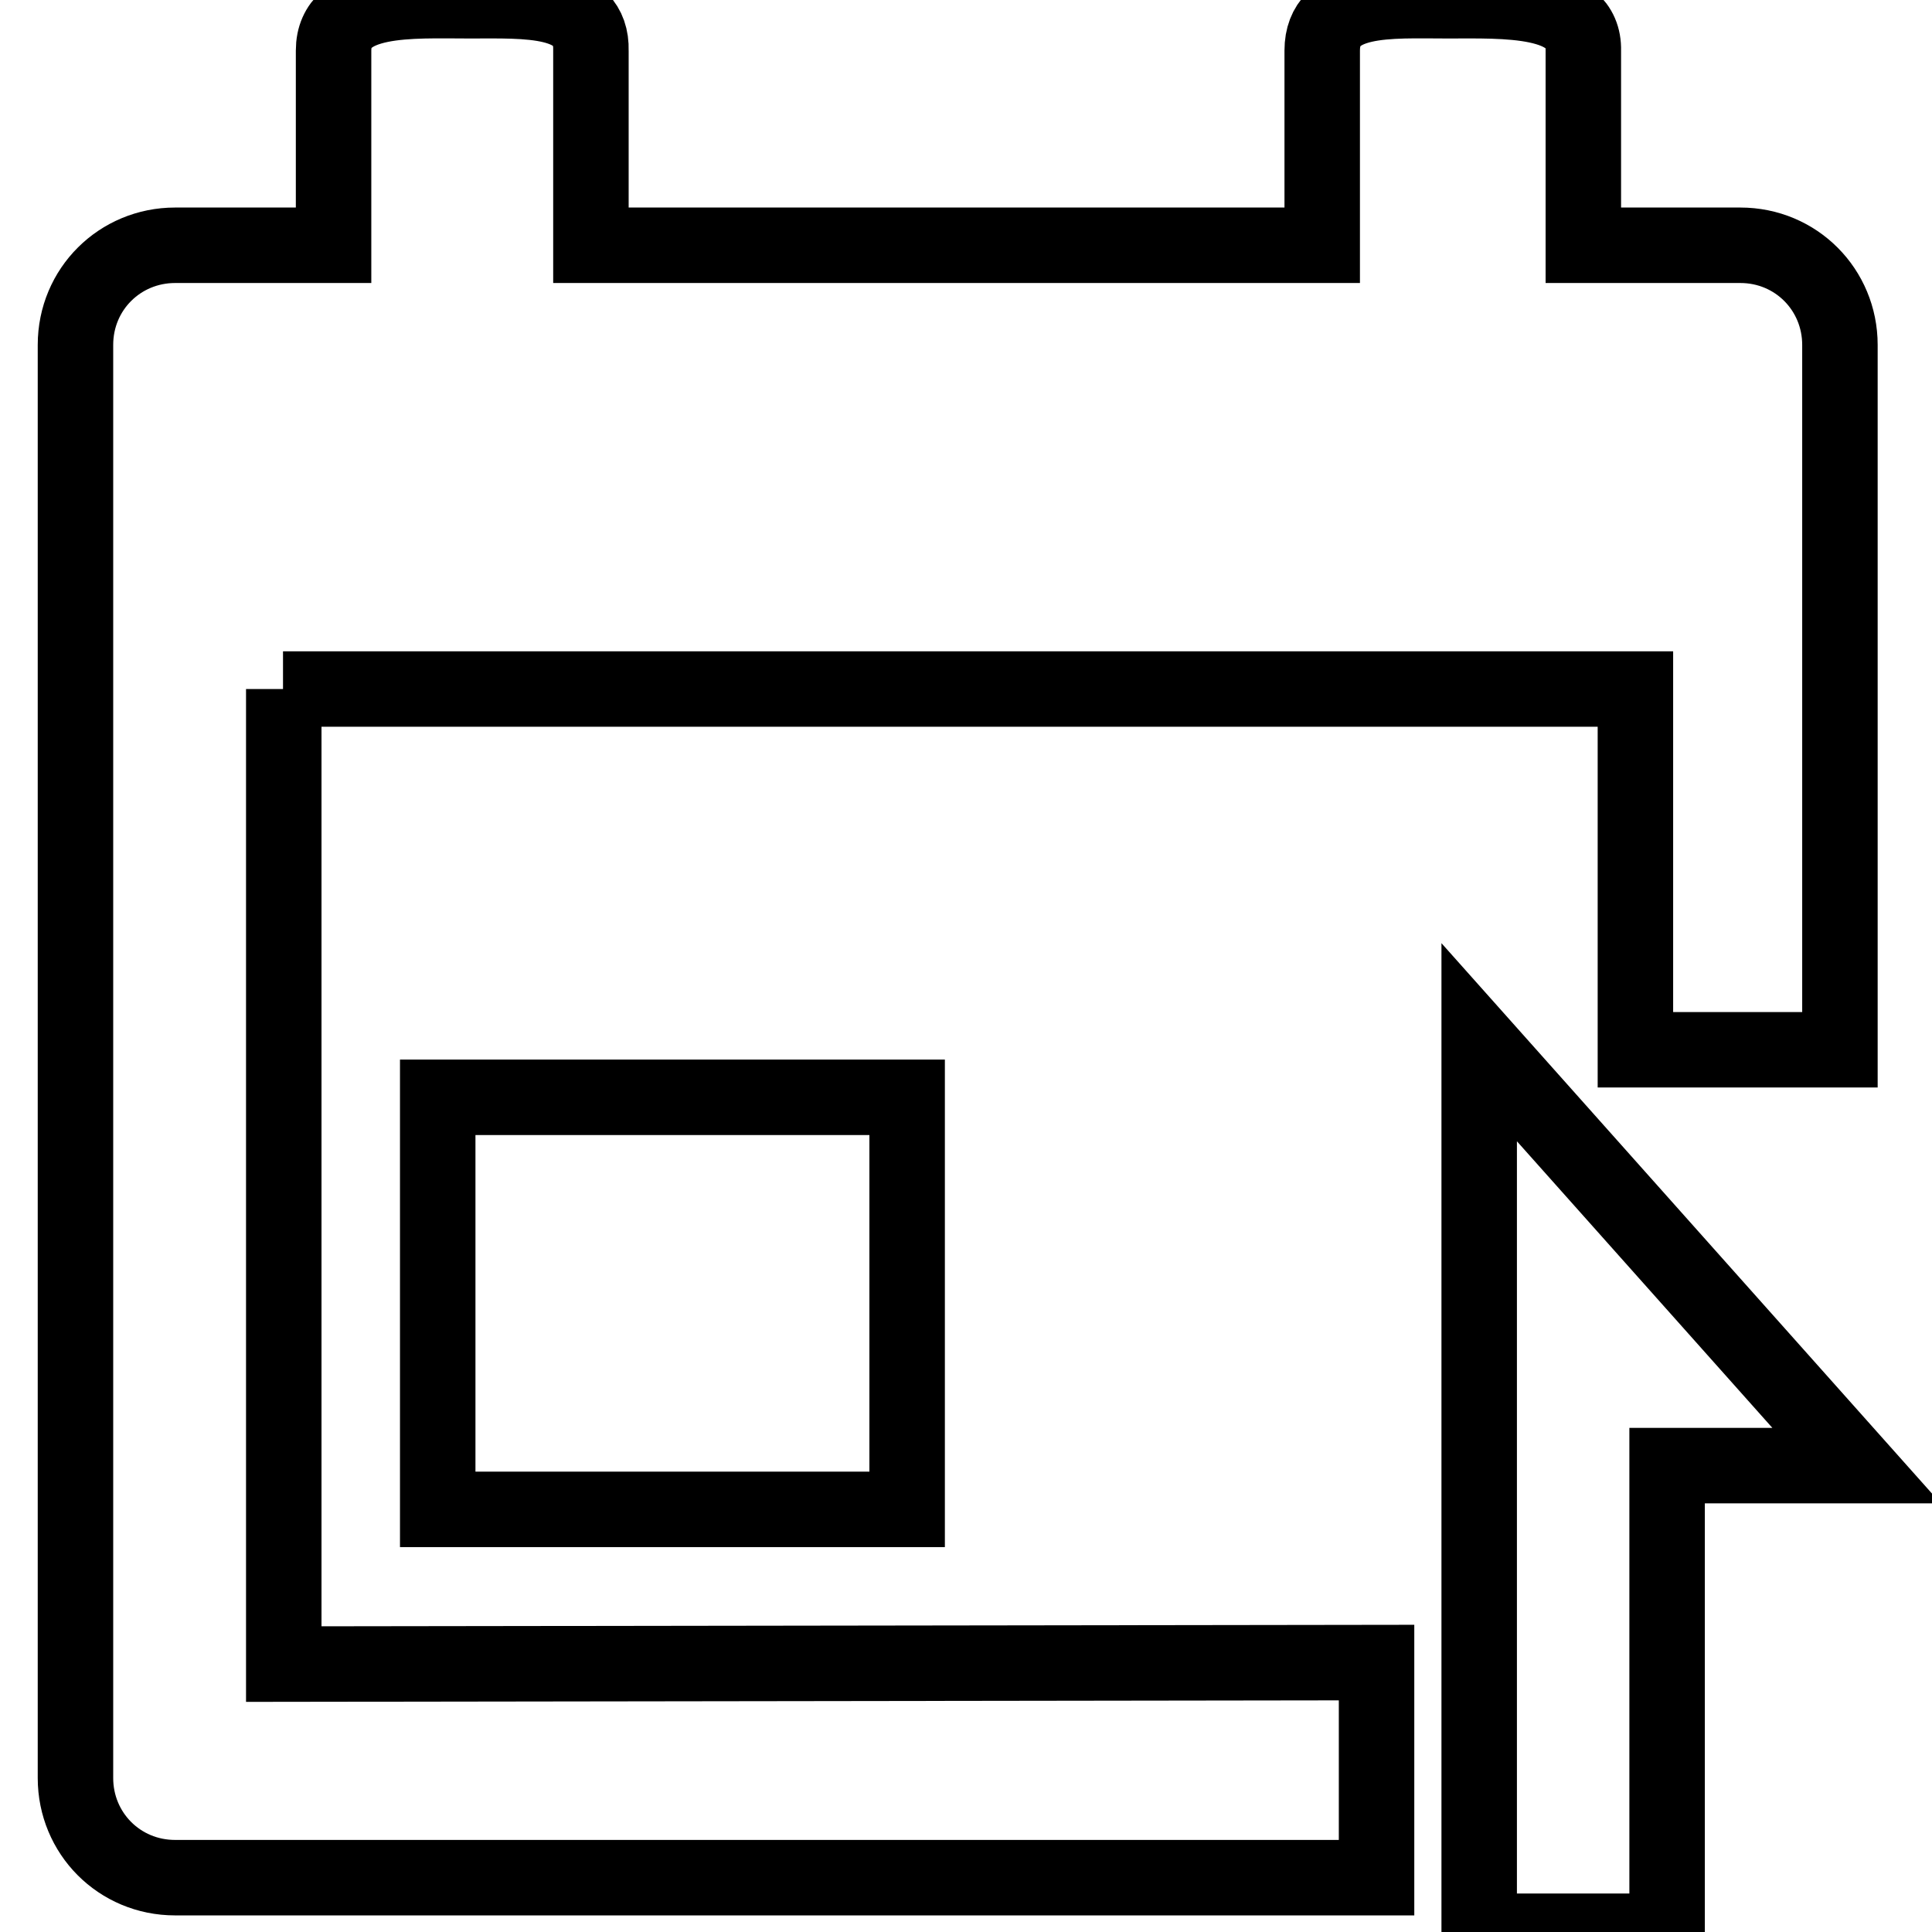
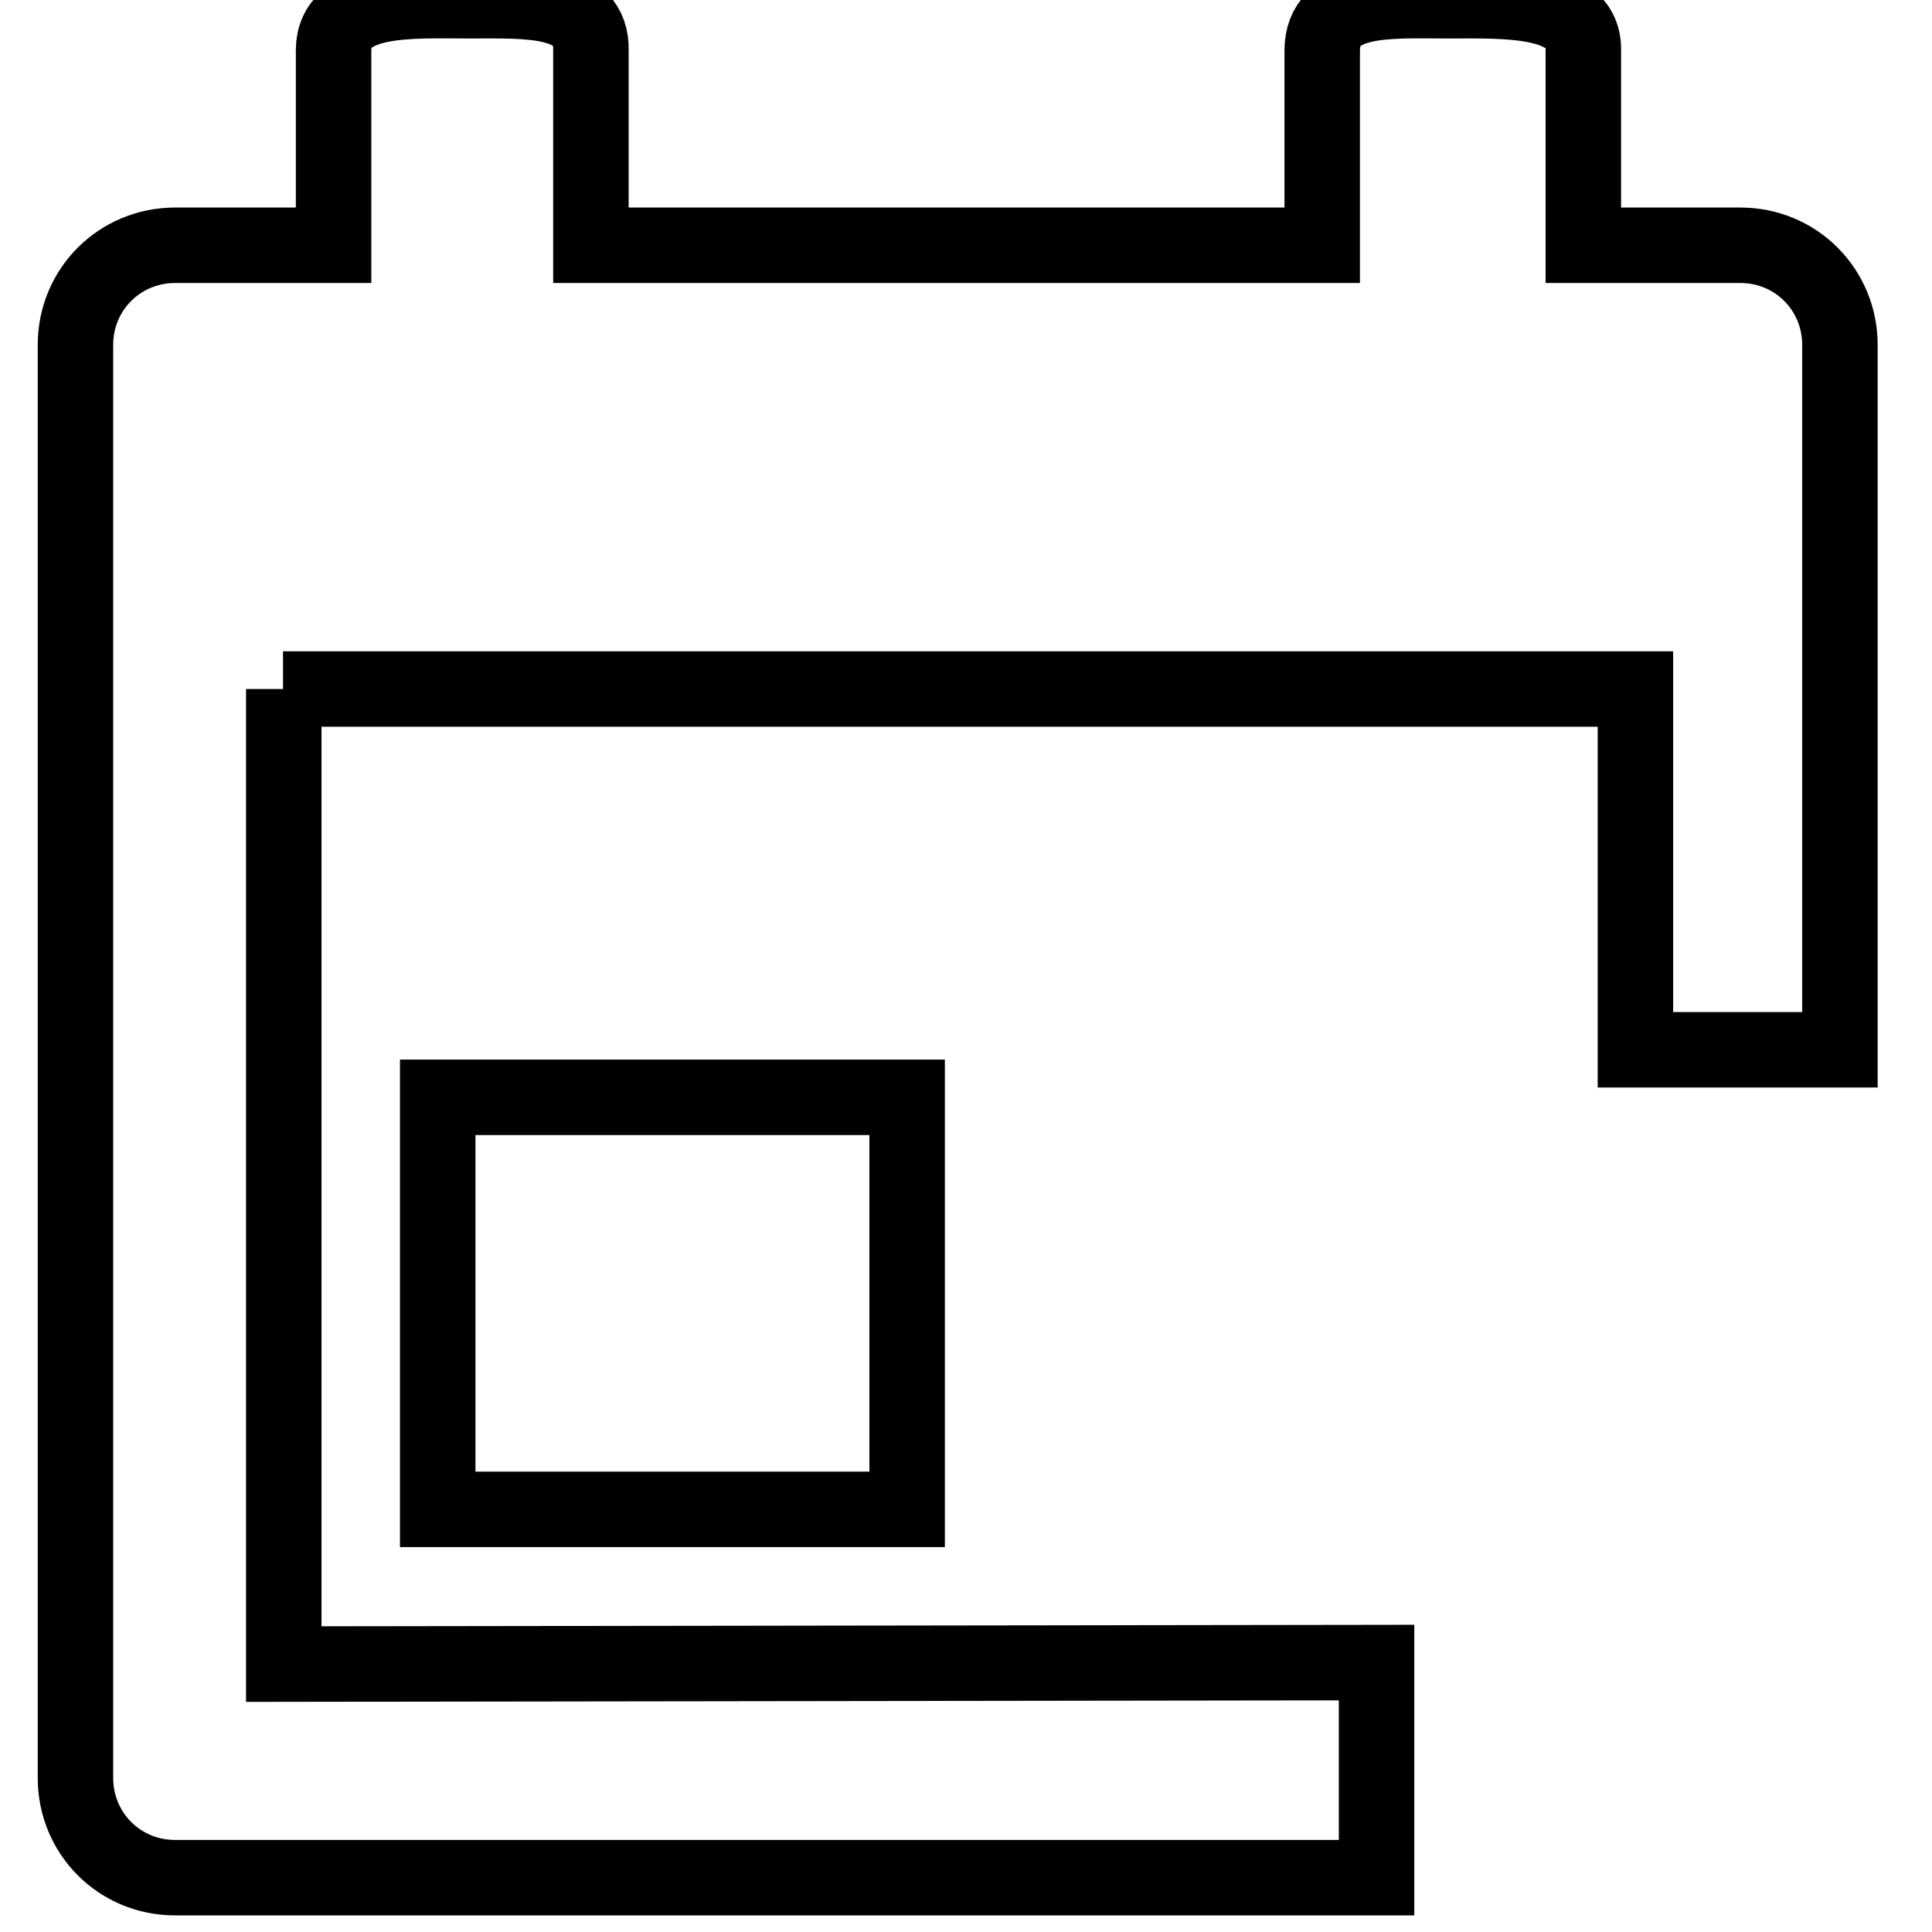
<svg xmlns="http://www.w3.org/2000/svg" version="1.1" x="0px" y="0px" viewBox="0 0 256 256" enable-background="new 0 0 256 256" xml:space="preserve">
  <g>
    <g>
      <path stroke-width="10" fill-opacity="0" stroke="#000000" d="M58,145.4h62.2V200H58V145.4L58,145.4z" />
-       <path stroke-width="10" fill-opacity="0" stroke="#000000" d="M196,138.1v50.5v5.6v61.7h24.9v-61.7H246L196,138.1z" />
      <path stroke-width="10" fill-opacity="0" stroke="#000000" d="M37.5,91.3h179.2v32.9v14.9h27.1V45.7c0-7.3-5.8-13.2-13.2-13.2h-18.8h-2V6.7c0.2-7.1-10.5-6.6-18-6.6c-7.6,0-16.6-0.7-16.6,6.6v25.8H78.3V6.7c0.2-7.1-8.5-6.6-16.1-6.6c-7.6,0-18-0.7-18,6.6v25.8h-2.2H23.2c-7.3,0-13.2,5.8-13.2,13.2v189.9c0,7.3,5.8,13.2,13.2,13.2h159.2v-28.5l-144.8,0.2V91.3L37.5,91.3z" />
    </g>
  </g>
</svg>